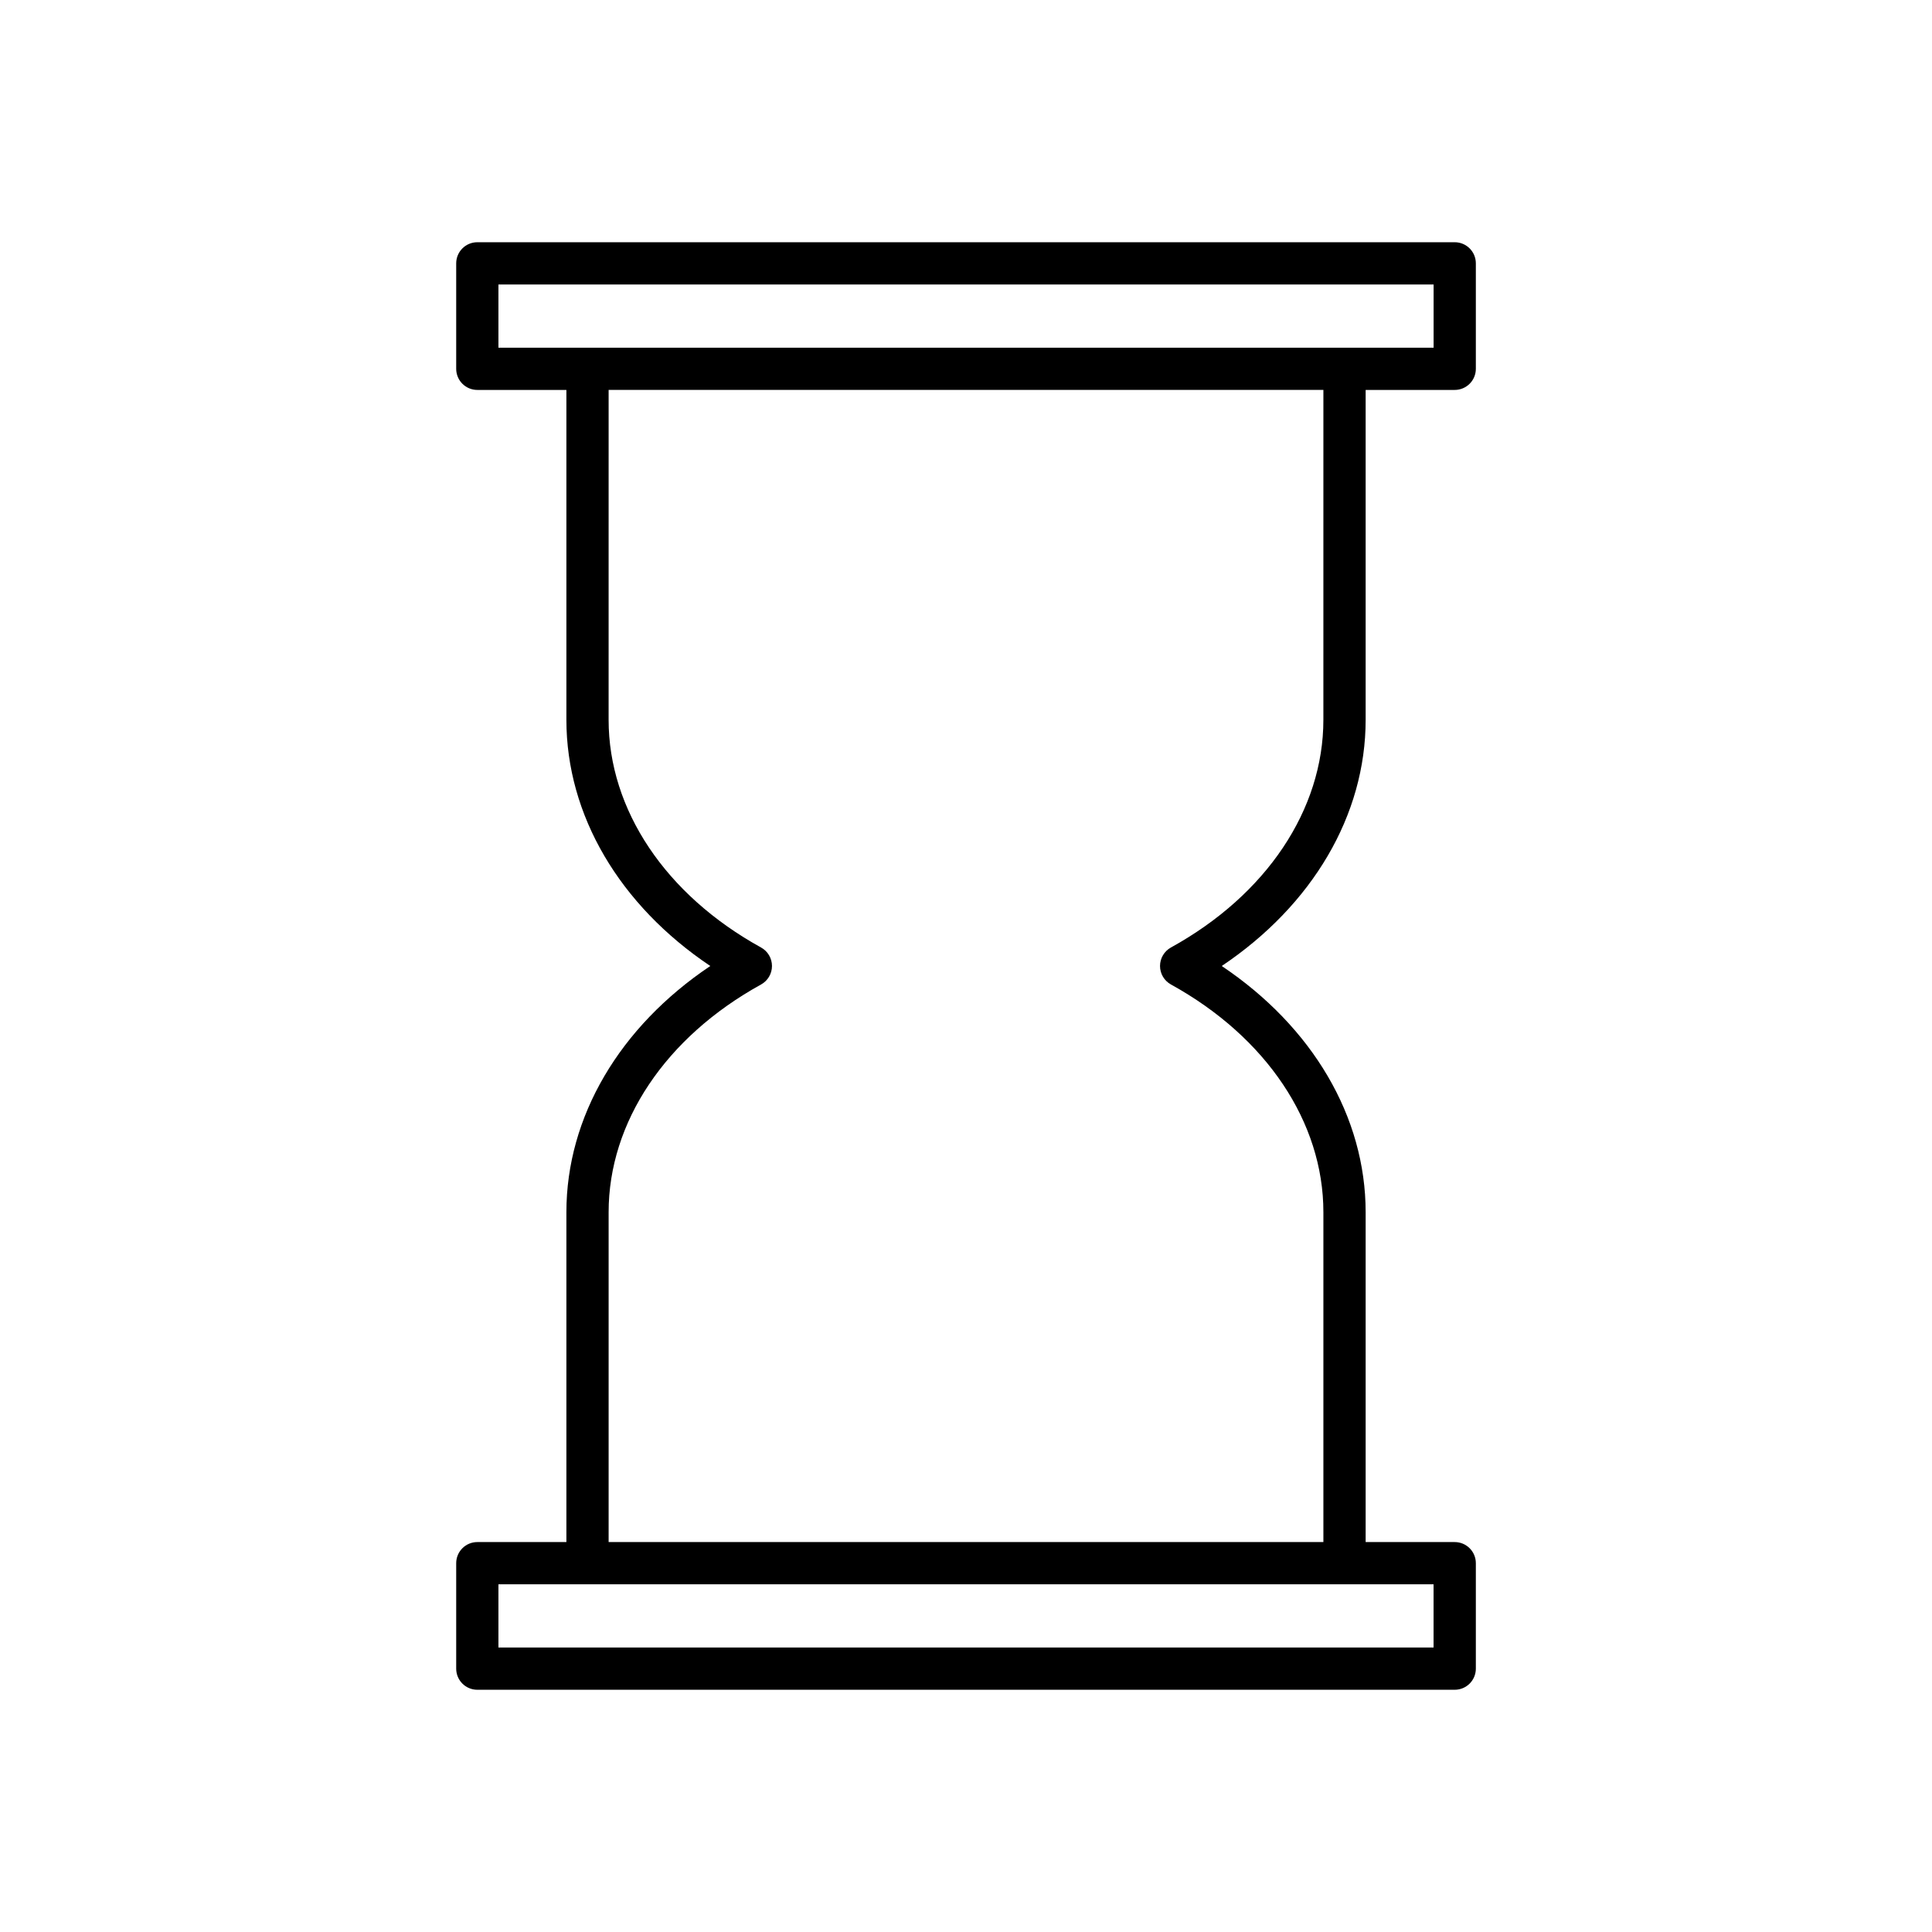
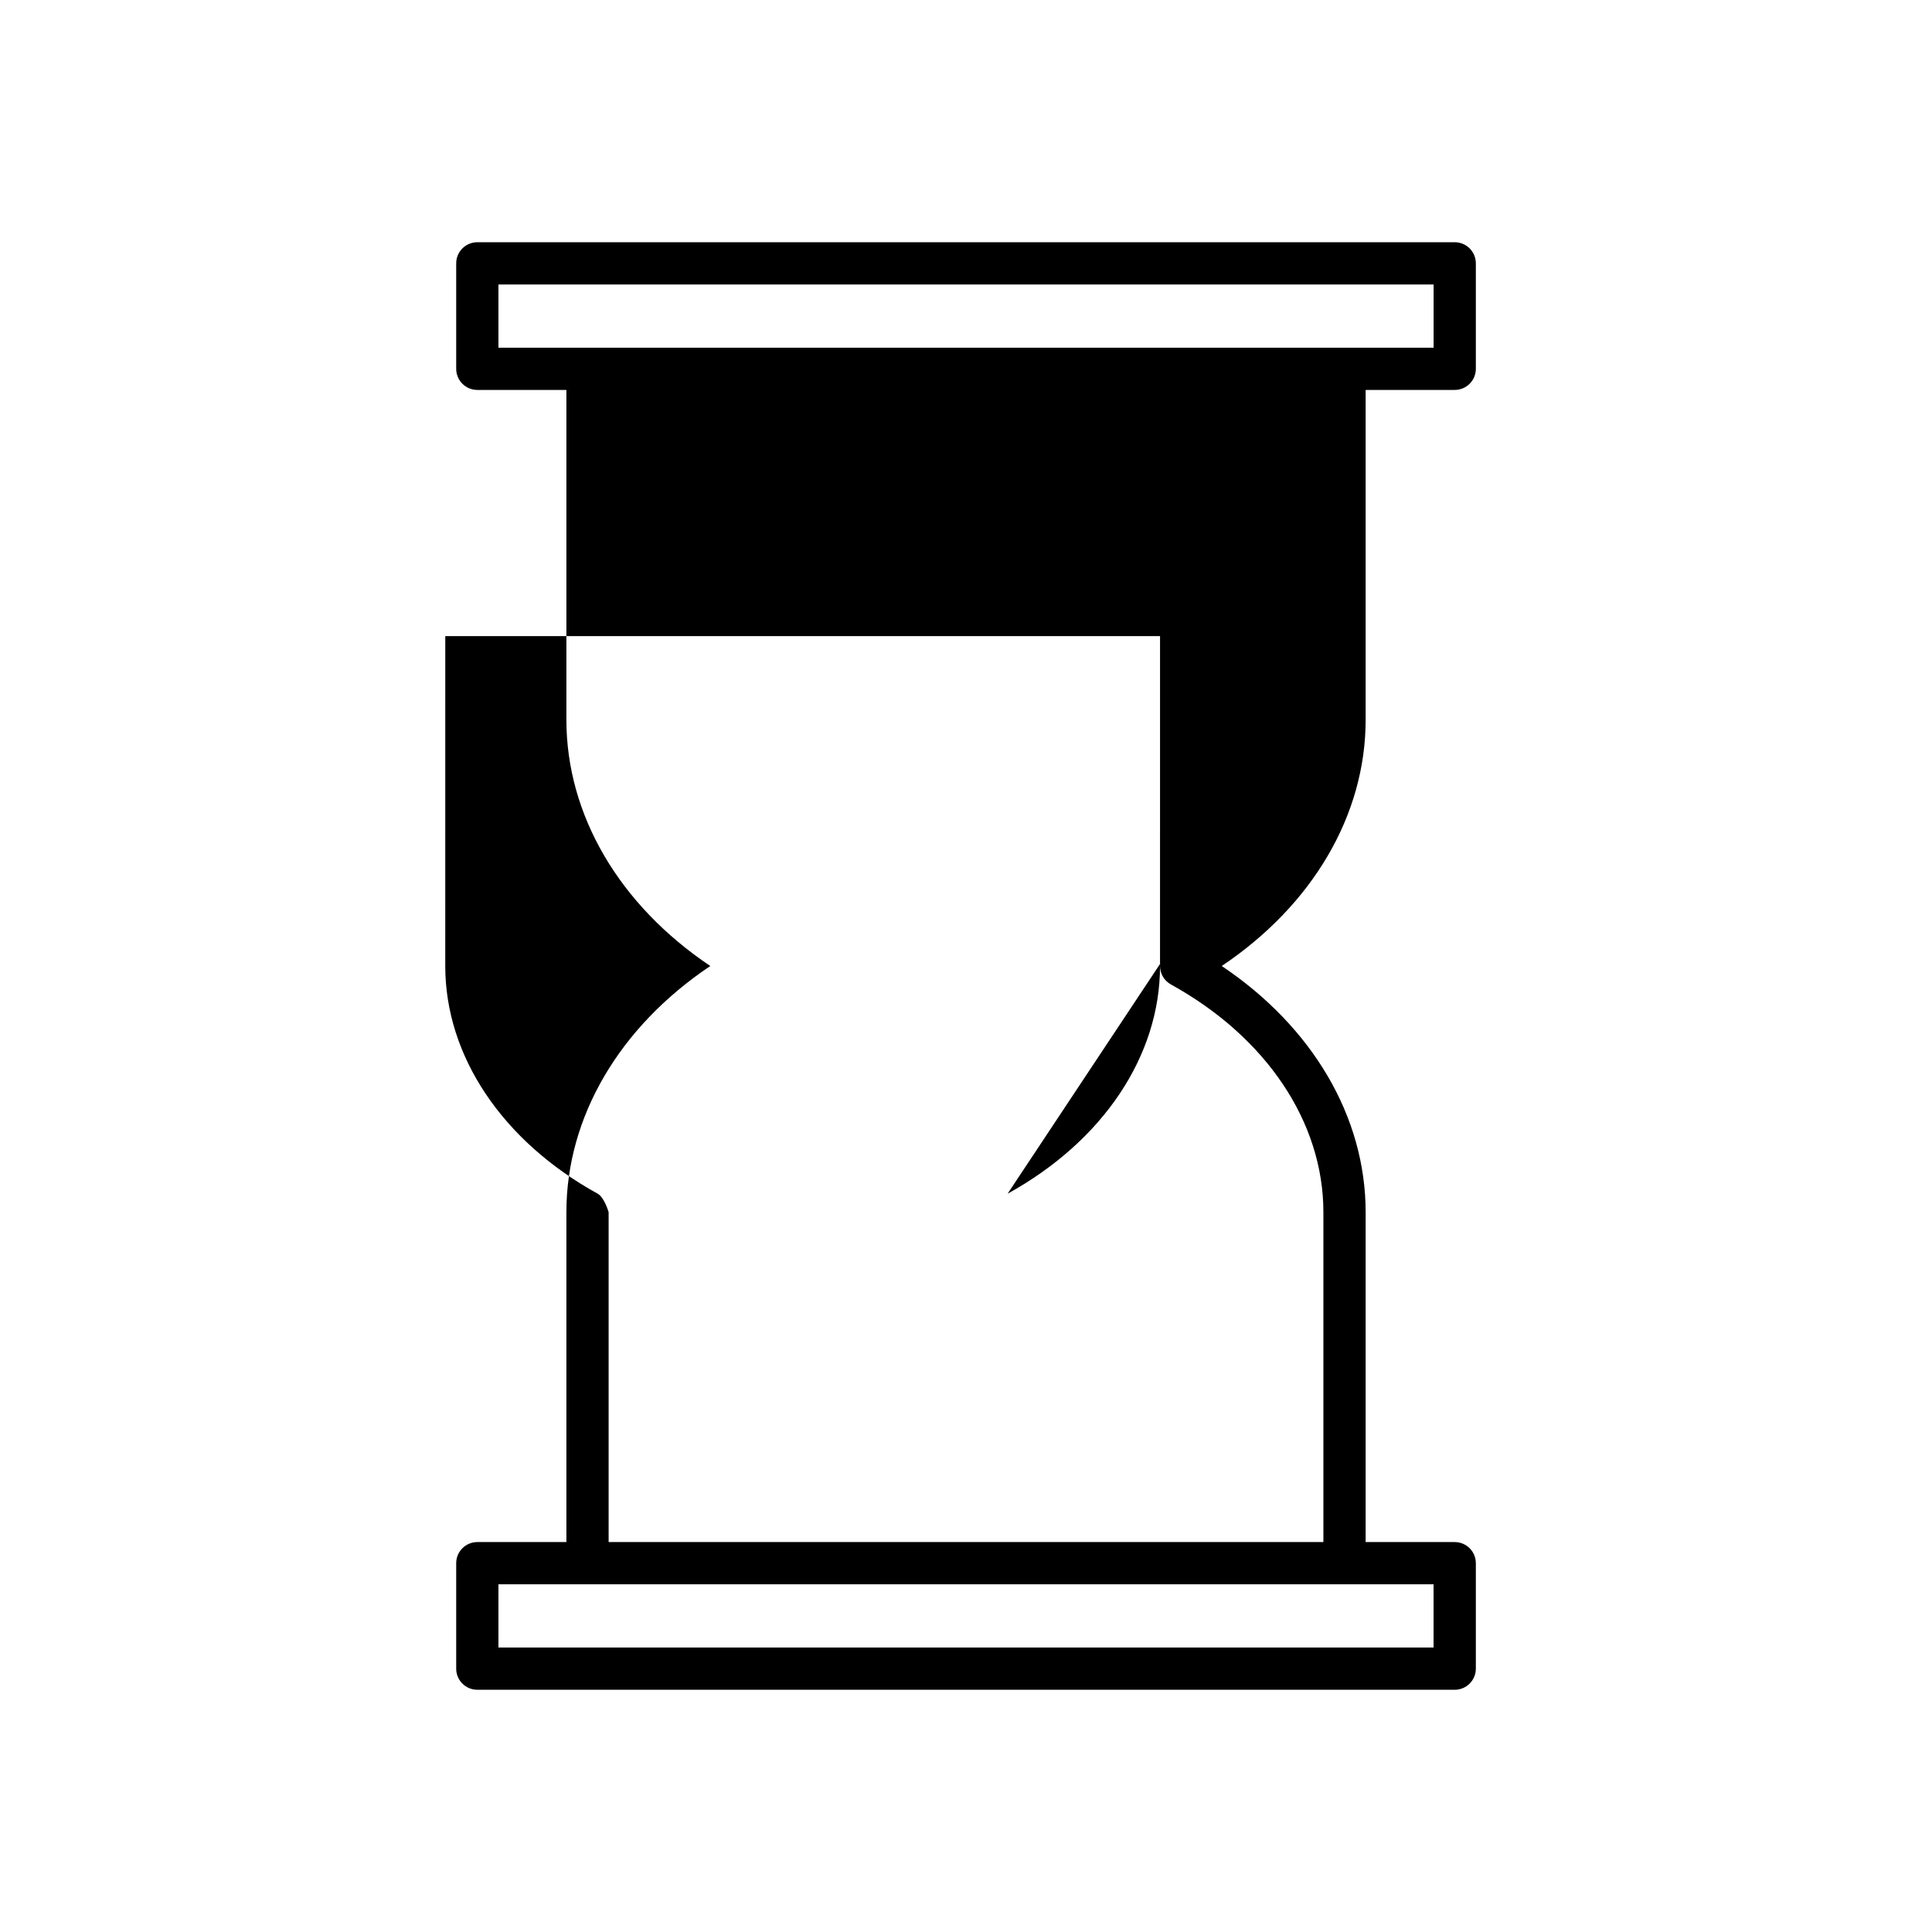
<svg xmlns="http://www.w3.org/2000/svg" fill="#000000" width="800px" height="800px" version="1.1" viewBox="144 144 512 512">
-   <path d="m505.91 334.75v-87.414h23.605c3.094 0 5.598-2.504 5.598-5.598v-27.945c0-3.094-2.504-5.598-5.598-5.598h-259.02c-3.094 0-5.598 2.504-5.598 5.598v27.945c0 3.094 2.504 5.598 5.598 5.598h23.605v87.414c0 25.277 14.086 49.125 38.137 65.25-24.047 16.125-38.137 39.973-38.137 65.25v87.414h-23.605c-3.094 0-5.598 2.504-5.598 5.598v27.945c0 3.094 2.504 5.598 5.598 5.598h259.02c3.094 0 5.598-2.504 5.598-5.598v-27.945c0-3.094-2.504-5.598-5.598-5.598h-23.605v-87.414c0-25.277-14.086-49.125-38.137-65.25 24.047-16.129 38.137-39.973 38.137-65.25zm-229.82-98.609v-16.75h247.83v16.75zm247.82 327.71v16.75h-247.82v-16.75zm-69.594-168.76c-1.789 0.984-2.898 2.867-2.898 4.906s1.109 3.918 2.898 4.902c25.293 13.945 40.395 36.508 40.395 60.348v87.414l-189.42-0.004v-87.41c0-23.84 15.098-46.402 40.395-60.348 1.785-0.984 2.894-2.863 2.894-4.902s-1.109-3.918-2.898-4.902c-25.293-13.945-40.395-36.508-40.395-60.348l0.004-87.414h189.42l-0.004 87.414c0 23.84-15.098 46.398-40.391 60.344z" />
+   <path d="m505.91 334.75v-87.414h23.605c3.094 0 5.598-2.504 5.598-5.598v-27.945c0-3.094-2.504-5.598-5.598-5.598h-259.02c-3.094 0-5.598 2.504-5.598 5.598v27.945c0 3.094 2.504 5.598 5.598 5.598h23.605v87.414c0 25.277 14.086 49.125 38.137 65.25-24.047 16.125-38.137 39.973-38.137 65.25v87.414h-23.605c-3.094 0-5.598 2.504-5.598 5.598v27.945c0 3.094 2.504 5.598 5.598 5.598h259.02c3.094 0 5.598-2.504 5.598-5.598v-27.945c0-3.094-2.504-5.598-5.598-5.598h-23.605v-87.414c0-25.277-14.086-49.125-38.137-65.25 24.047-16.129 38.137-39.973 38.137-65.25zm-229.82-98.609v-16.75h247.83v16.75zm247.82 327.71v16.75h-247.82v-16.75zm-69.594-168.76c-1.789 0.984-2.898 2.867-2.898 4.906s1.109 3.918 2.898 4.902c25.293 13.945 40.395 36.508 40.395 60.348v87.414l-189.42-0.004v-87.41s-1.109-3.918-2.898-4.902c-25.293-13.945-40.395-36.508-40.395-60.348l0.004-87.414h189.42l-0.004 87.414c0 23.84-15.098 46.398-40.391 60.344z" />
</svg>